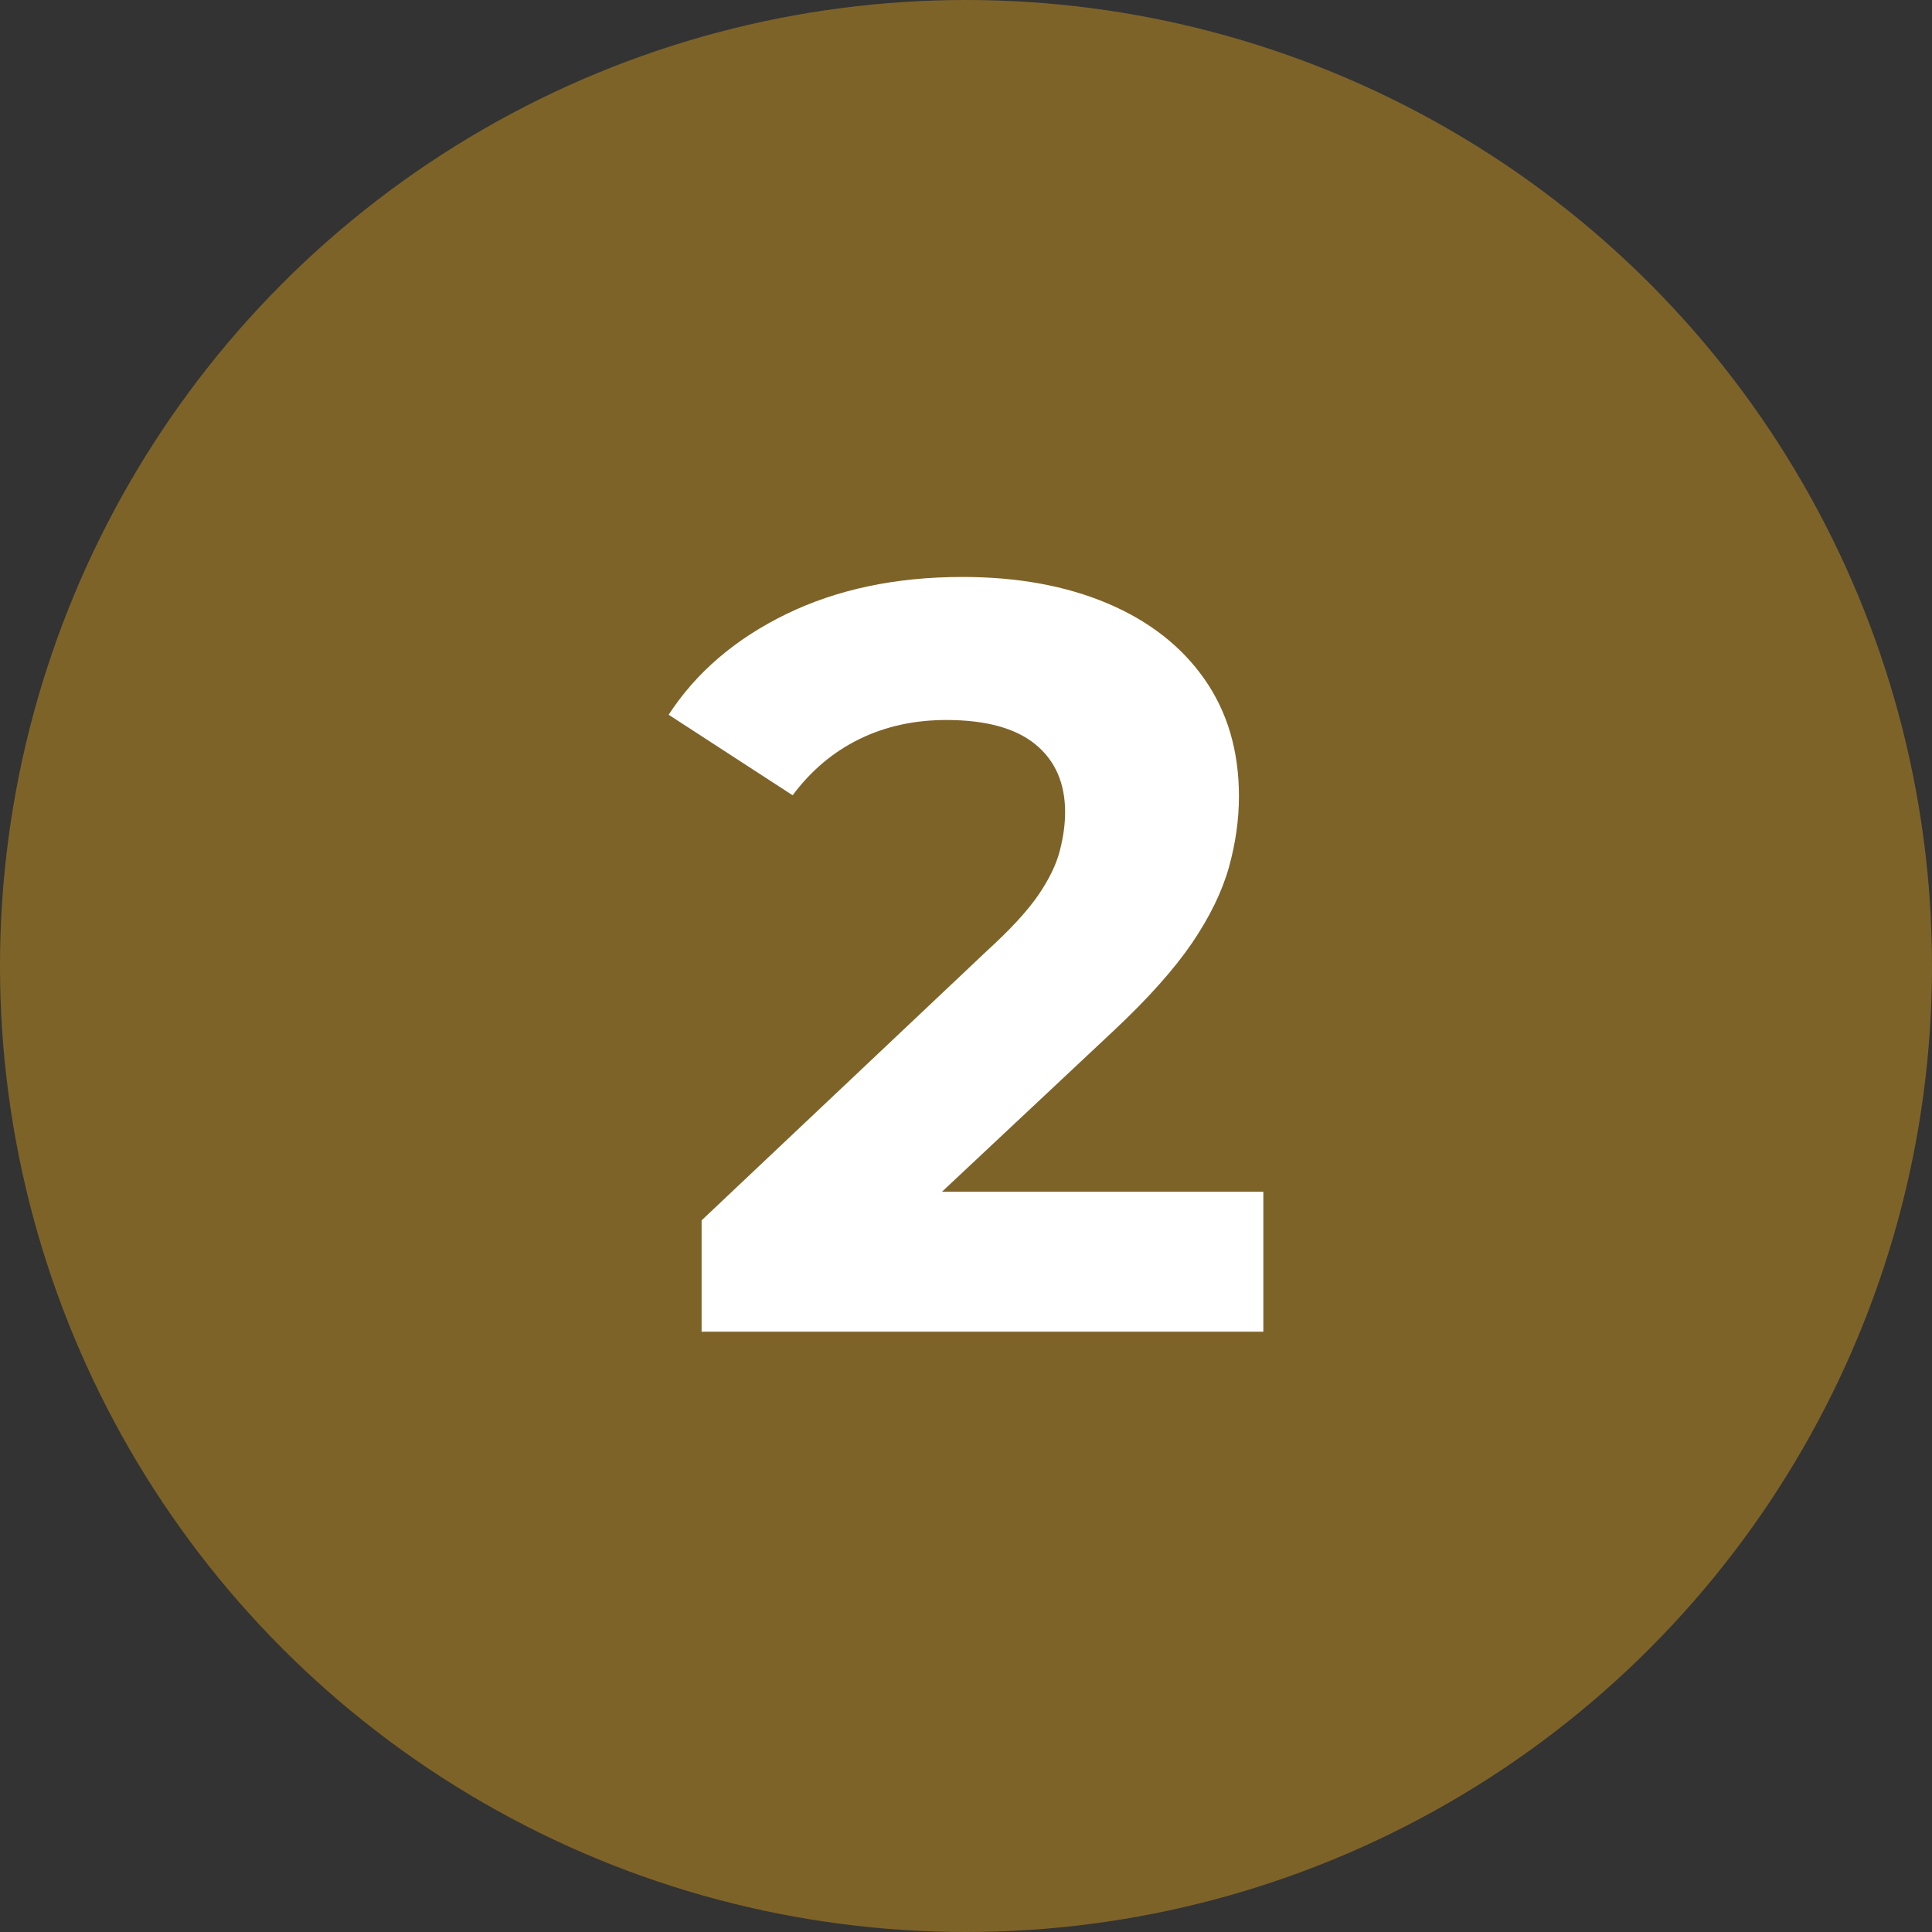
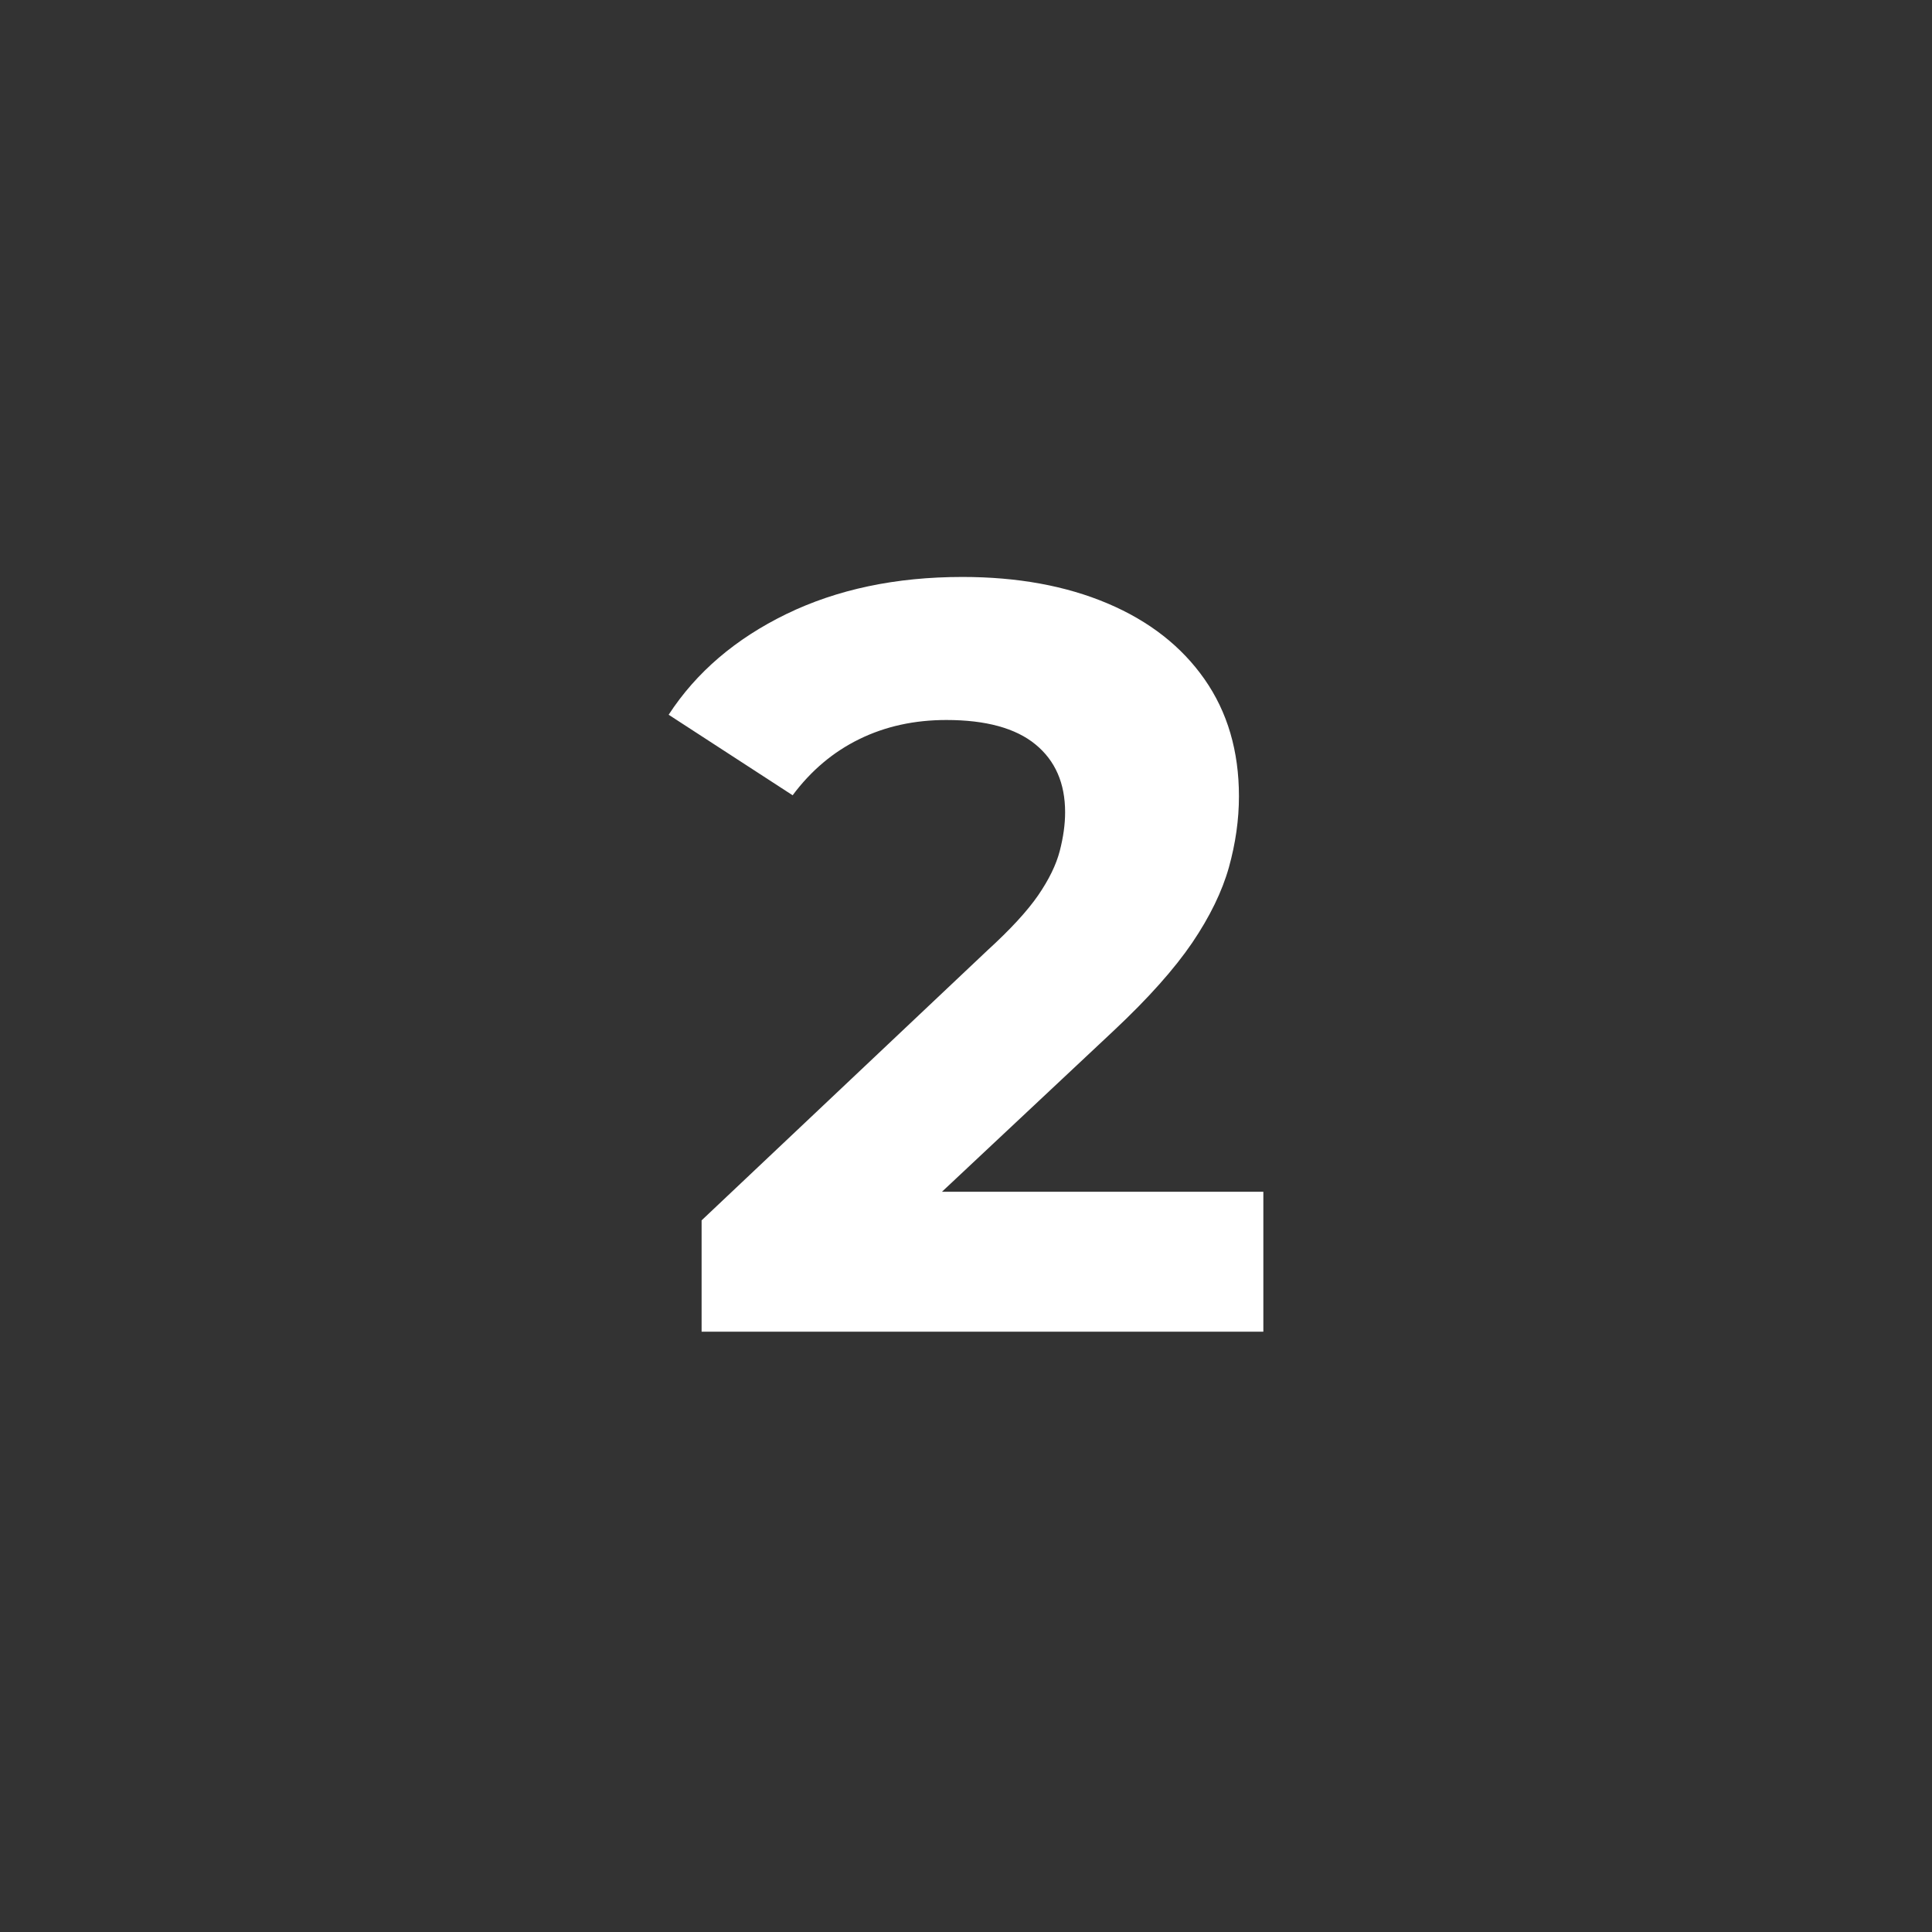
<svg xmlns="http://www.w3.org/2000/svg" id="Calque_2" viewBox="0 0 205.84 205.84">
  <rect x="0" y="0" width="205.84" height="205.84" fill="#333333" stroke="none" />
  <defs>
    <style> .cls-1 { fill: #fff; } .cls-2 { fill: #7e6329; } </style>
  </defs>
  <g id="Calque_1-2" data-name="Calque_1">
-     <circle class="cls-2" cx="102.92" cy="102.92" r="102.92" />
    <path class="cls-1" d="M100.36,126.97l18.31-17.17c3.69-3.46,6.47-6.59,8.36-9.37,1.88-2.78,3.18-5.46,3.9-8.02.71-2.56,1.07-5.08,1.07-7.57,0-4.82-1.22-8.98-3.67-12.48-2.45-3.5-5.89-6.19-10.33-8.07-4.44-1.88-9.6-2.82-15.47-2.82-7.08,0-13.33,1.32-18.75,3.95-5.42,2.64-9.6,6.21-12.54,10.73l13.21,8.58c1.96-2.63,4.33-4.63,7.12-5.99,2.78-1.36,5.87-2.03,9.26-2.03,4.21,0,7.38.87,9.49,2.6,2.11,1.73,3.16,4.14,3.16,7.23,0,1.28-.19,2.65-.57,4.12-.38,1.47-1.15,3.05-2.31,4.74-1.17,1.69-2.96,3.63-5.36,5.82l-30.49,28.8v11.86h59.85v-14.91h-34.23Z" />
  </g>
</svg>